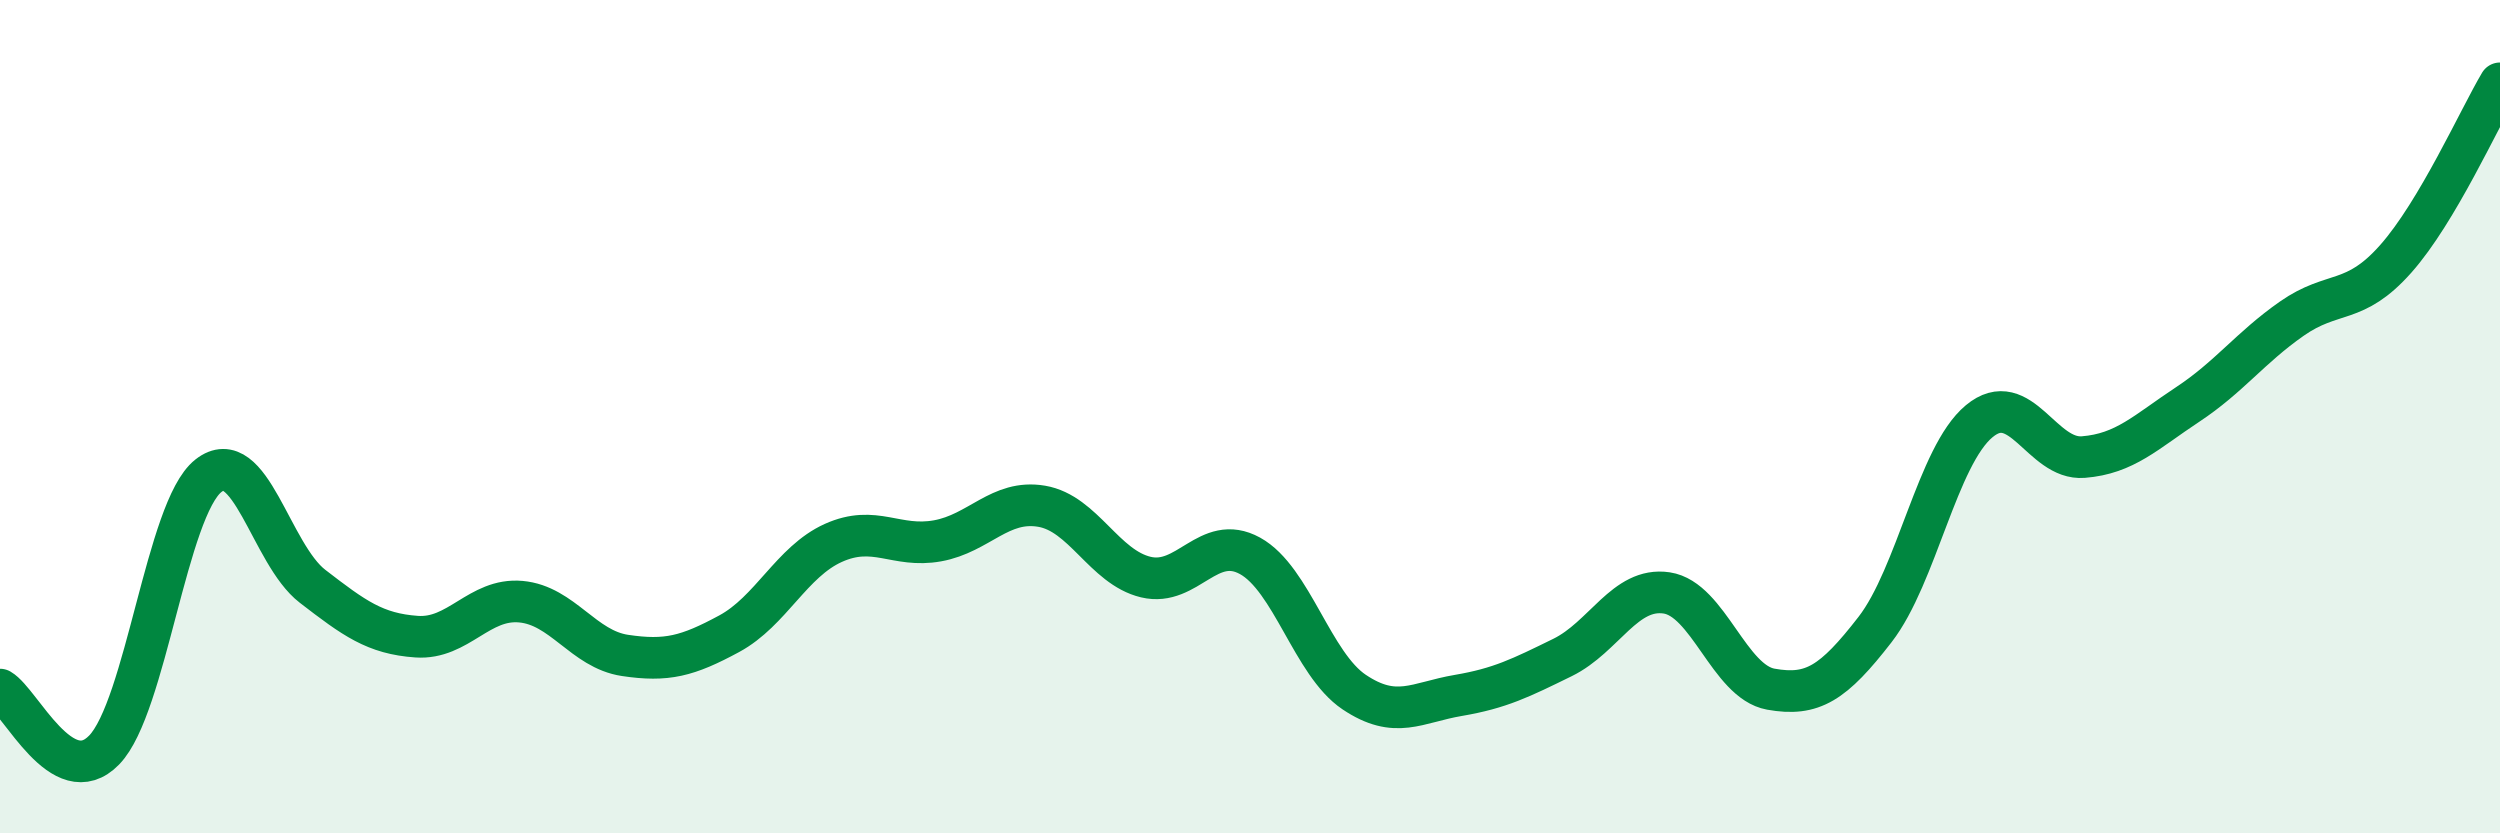
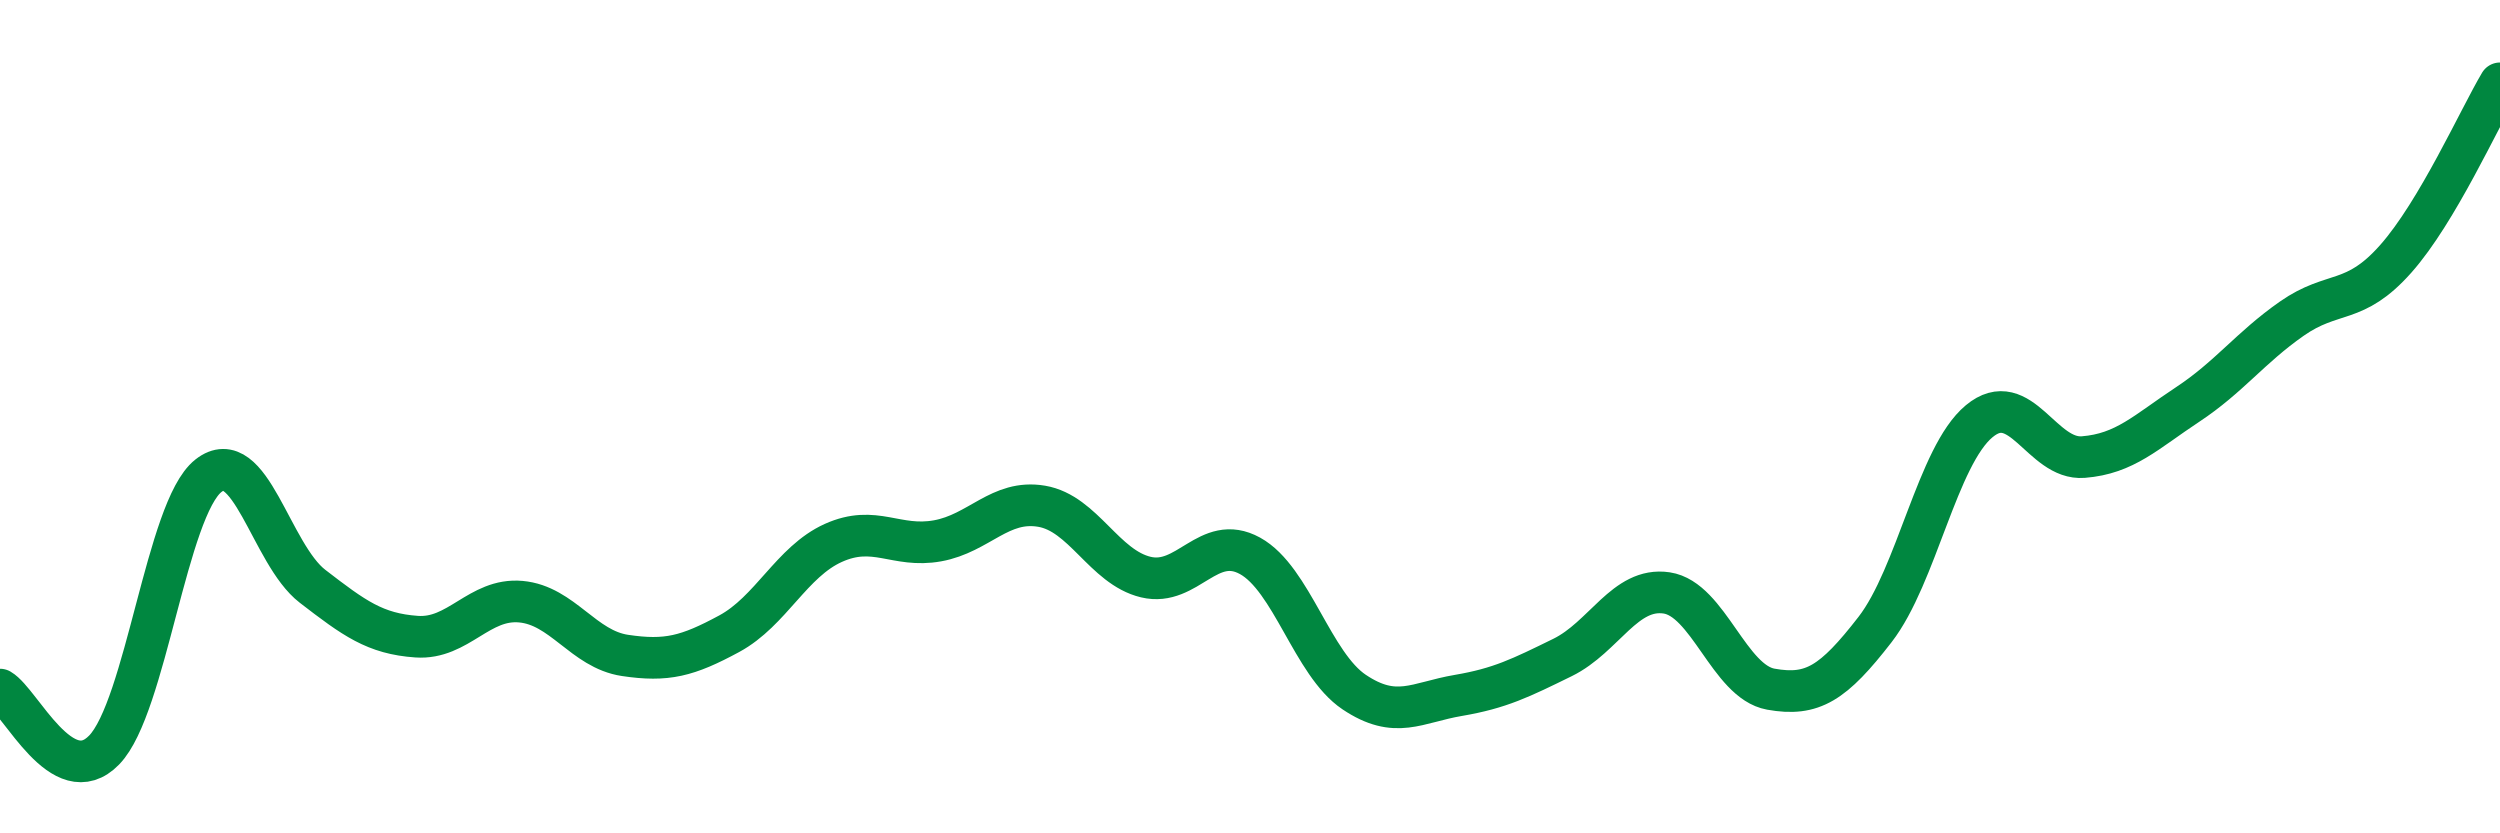
<svg xmlns="http://www.w3.org/2000/svg" width="60" height="20" viewBox="0 0 60 20">
-   <path d="M 0,16.55 C 0.5,16.84 1.5,19.03 2.5,18 C 3.5,16.97 4,12.21 5,11.42 C 6,10.63 6.5,13.3 7.5,14.07 C 8.5,14.84 9,15.21 10,15.28 C 11,15.35 11.5,14.35 12.5,14.44 C 13.5,14.53 14,15.58 15,15.73 C 16,15.88 16.5,15.75 17.5,15.21 C 18.5,14.67 19,13.48 20,13.03 C 21,12.58 21.5,13.16 22.5,12.98 C 23.5,12.8 24,11.98 25,12.15 C 26,12.32 26.5,13.61 27.5,13.85 C 28.5,14.09 29,12.79 30,13.34 C 31,13.89 31.5,15.94 32.5,16.61 C 33.5,17.28 34,16.86 35,16.69 C 36,16.52 36.5,16.27 37.5,15.78 C 38.5,15.29 39,14.08 40,14.23 C 41,14.38 41.5,16.36 42.5,16.54 C 43.5,16.72 44,16.4 45,15.11 C 46,13.82 46.5,10.94 47.5,10.11 C 48.5,9.28 49,11.05 50,10.97 C 51,10.89 51.5,10.37 52.5,9.71 C 53.5,9.05 54,8.35 55,7.65 C 56,6.95 56.5,7.34 57.5,6.21 C 58.5,5.08 59.5,2.84 60,2L60 20L0 20Z" fill="#008740" opacity="0.1" stroke-linecap="round" stroke-linejoin="round" />
  <path d="M 0,16.55 C 0.5,16.84 1.5,19.03 2.5,18 C 3.5,16.97 4,12.21 5,11.42 C 6,10.63 6.5,13.3 7.5,14.07 C 8.5,14.84 9,15.21 10,15.28 C 11,15.35 11.5,14.35 12.5,14.44 C 13.5,14.53 14,15.58 15,15.73 C 16,15.88 16.5,15.75 17.5,15.21 C 18.5,14.67 19,13.48 20,13.03 C 21,12.58 21.5,13.16 22.5,12.98 C 23.5,12.8 24,11.98 25,12.15 C 26,12.32 26.5,13.61 27.5,13.85 C 28.5,14.09 29,12.79 30,13.34 C 31,13.89 31.5,15.94 32.5,16.61 C 33.5,17.28 34,16.86 35,16.69 C 36,16.52 36.5,16.27 37.5,15.78 C 38.5,15.29 39,14.08 40,14.23 C 41,14.38 41.5,16.36 42.5,16.54 C 43.5,16.72 44,16.4 45,15.11 C 46,13.82 46.5,10.94 47.5,10.11 C 48.5,9.28 49,11.05 50,10.97 C 51,10.89 51.5,10.37 52.5,9.71 C 53.5,9.05 54,8.35 55,7.65 C 56,6.95 56.5,7.34 57.5,6.21 C 58.5,5.08 59.5,2.84 60,2" stroke="#008740" stroke-width="1" fill="none" stroke-linecap="round" stroke-linejoin="round" />
</svg>